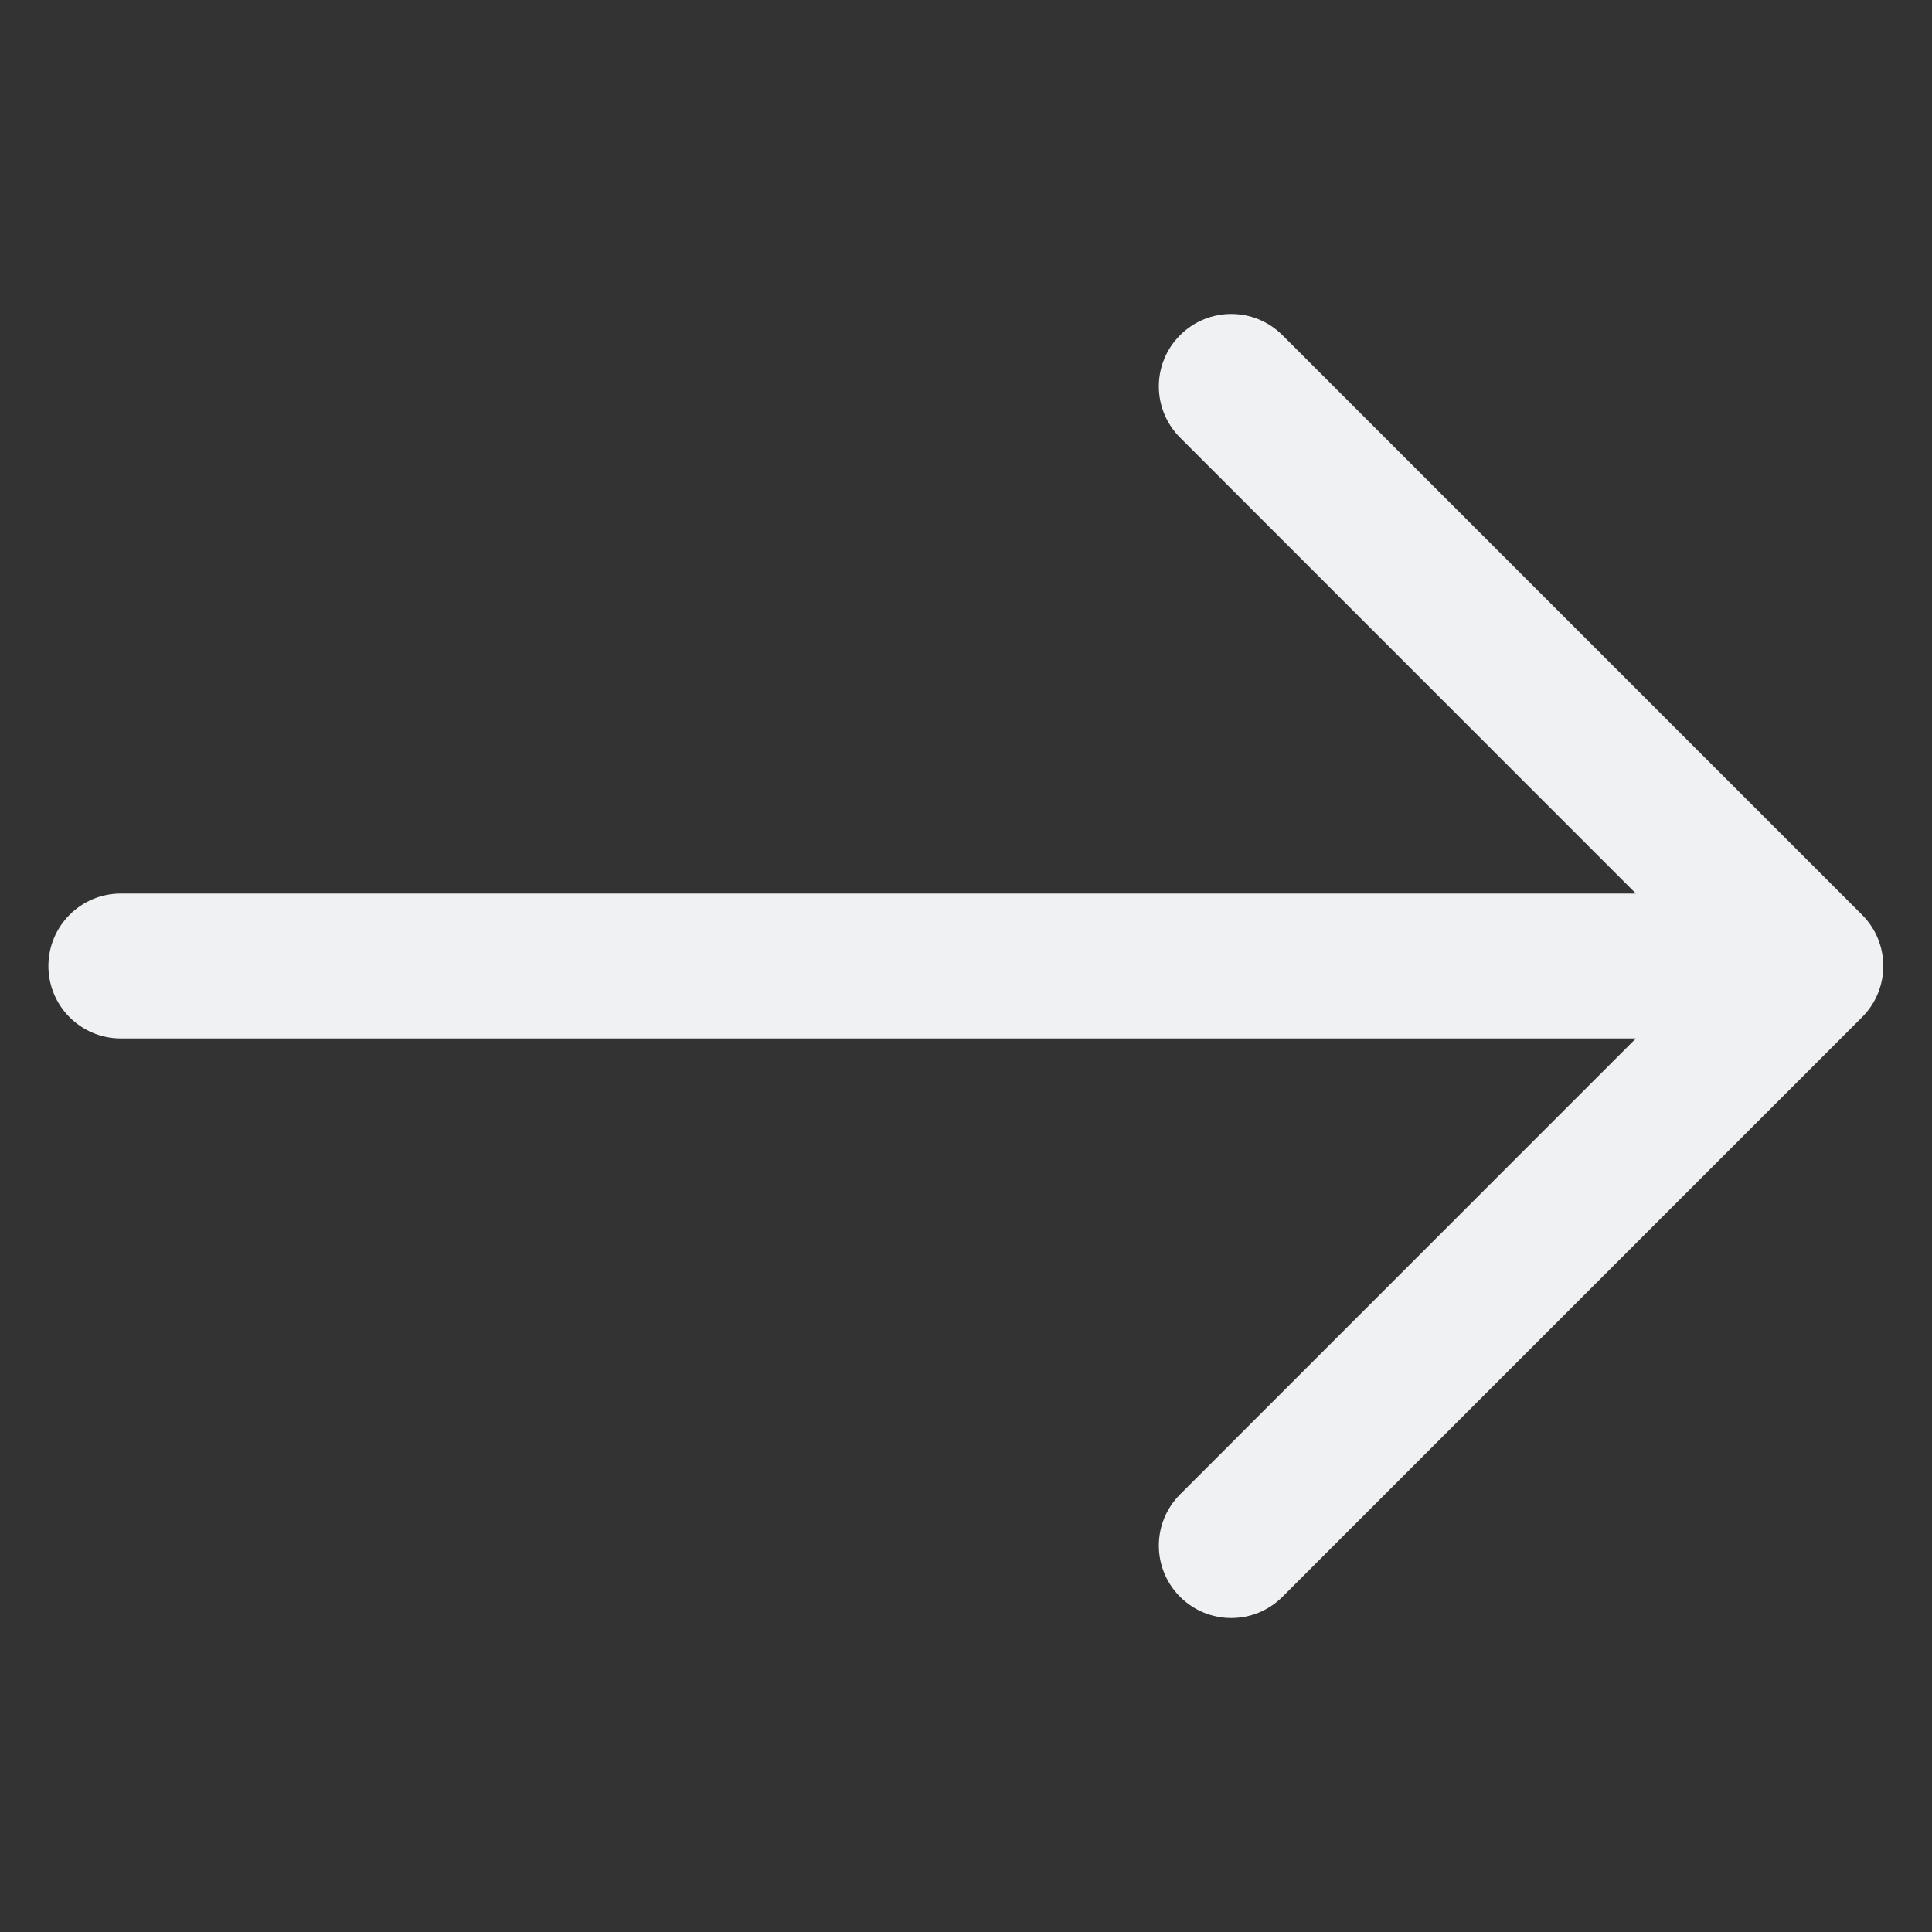
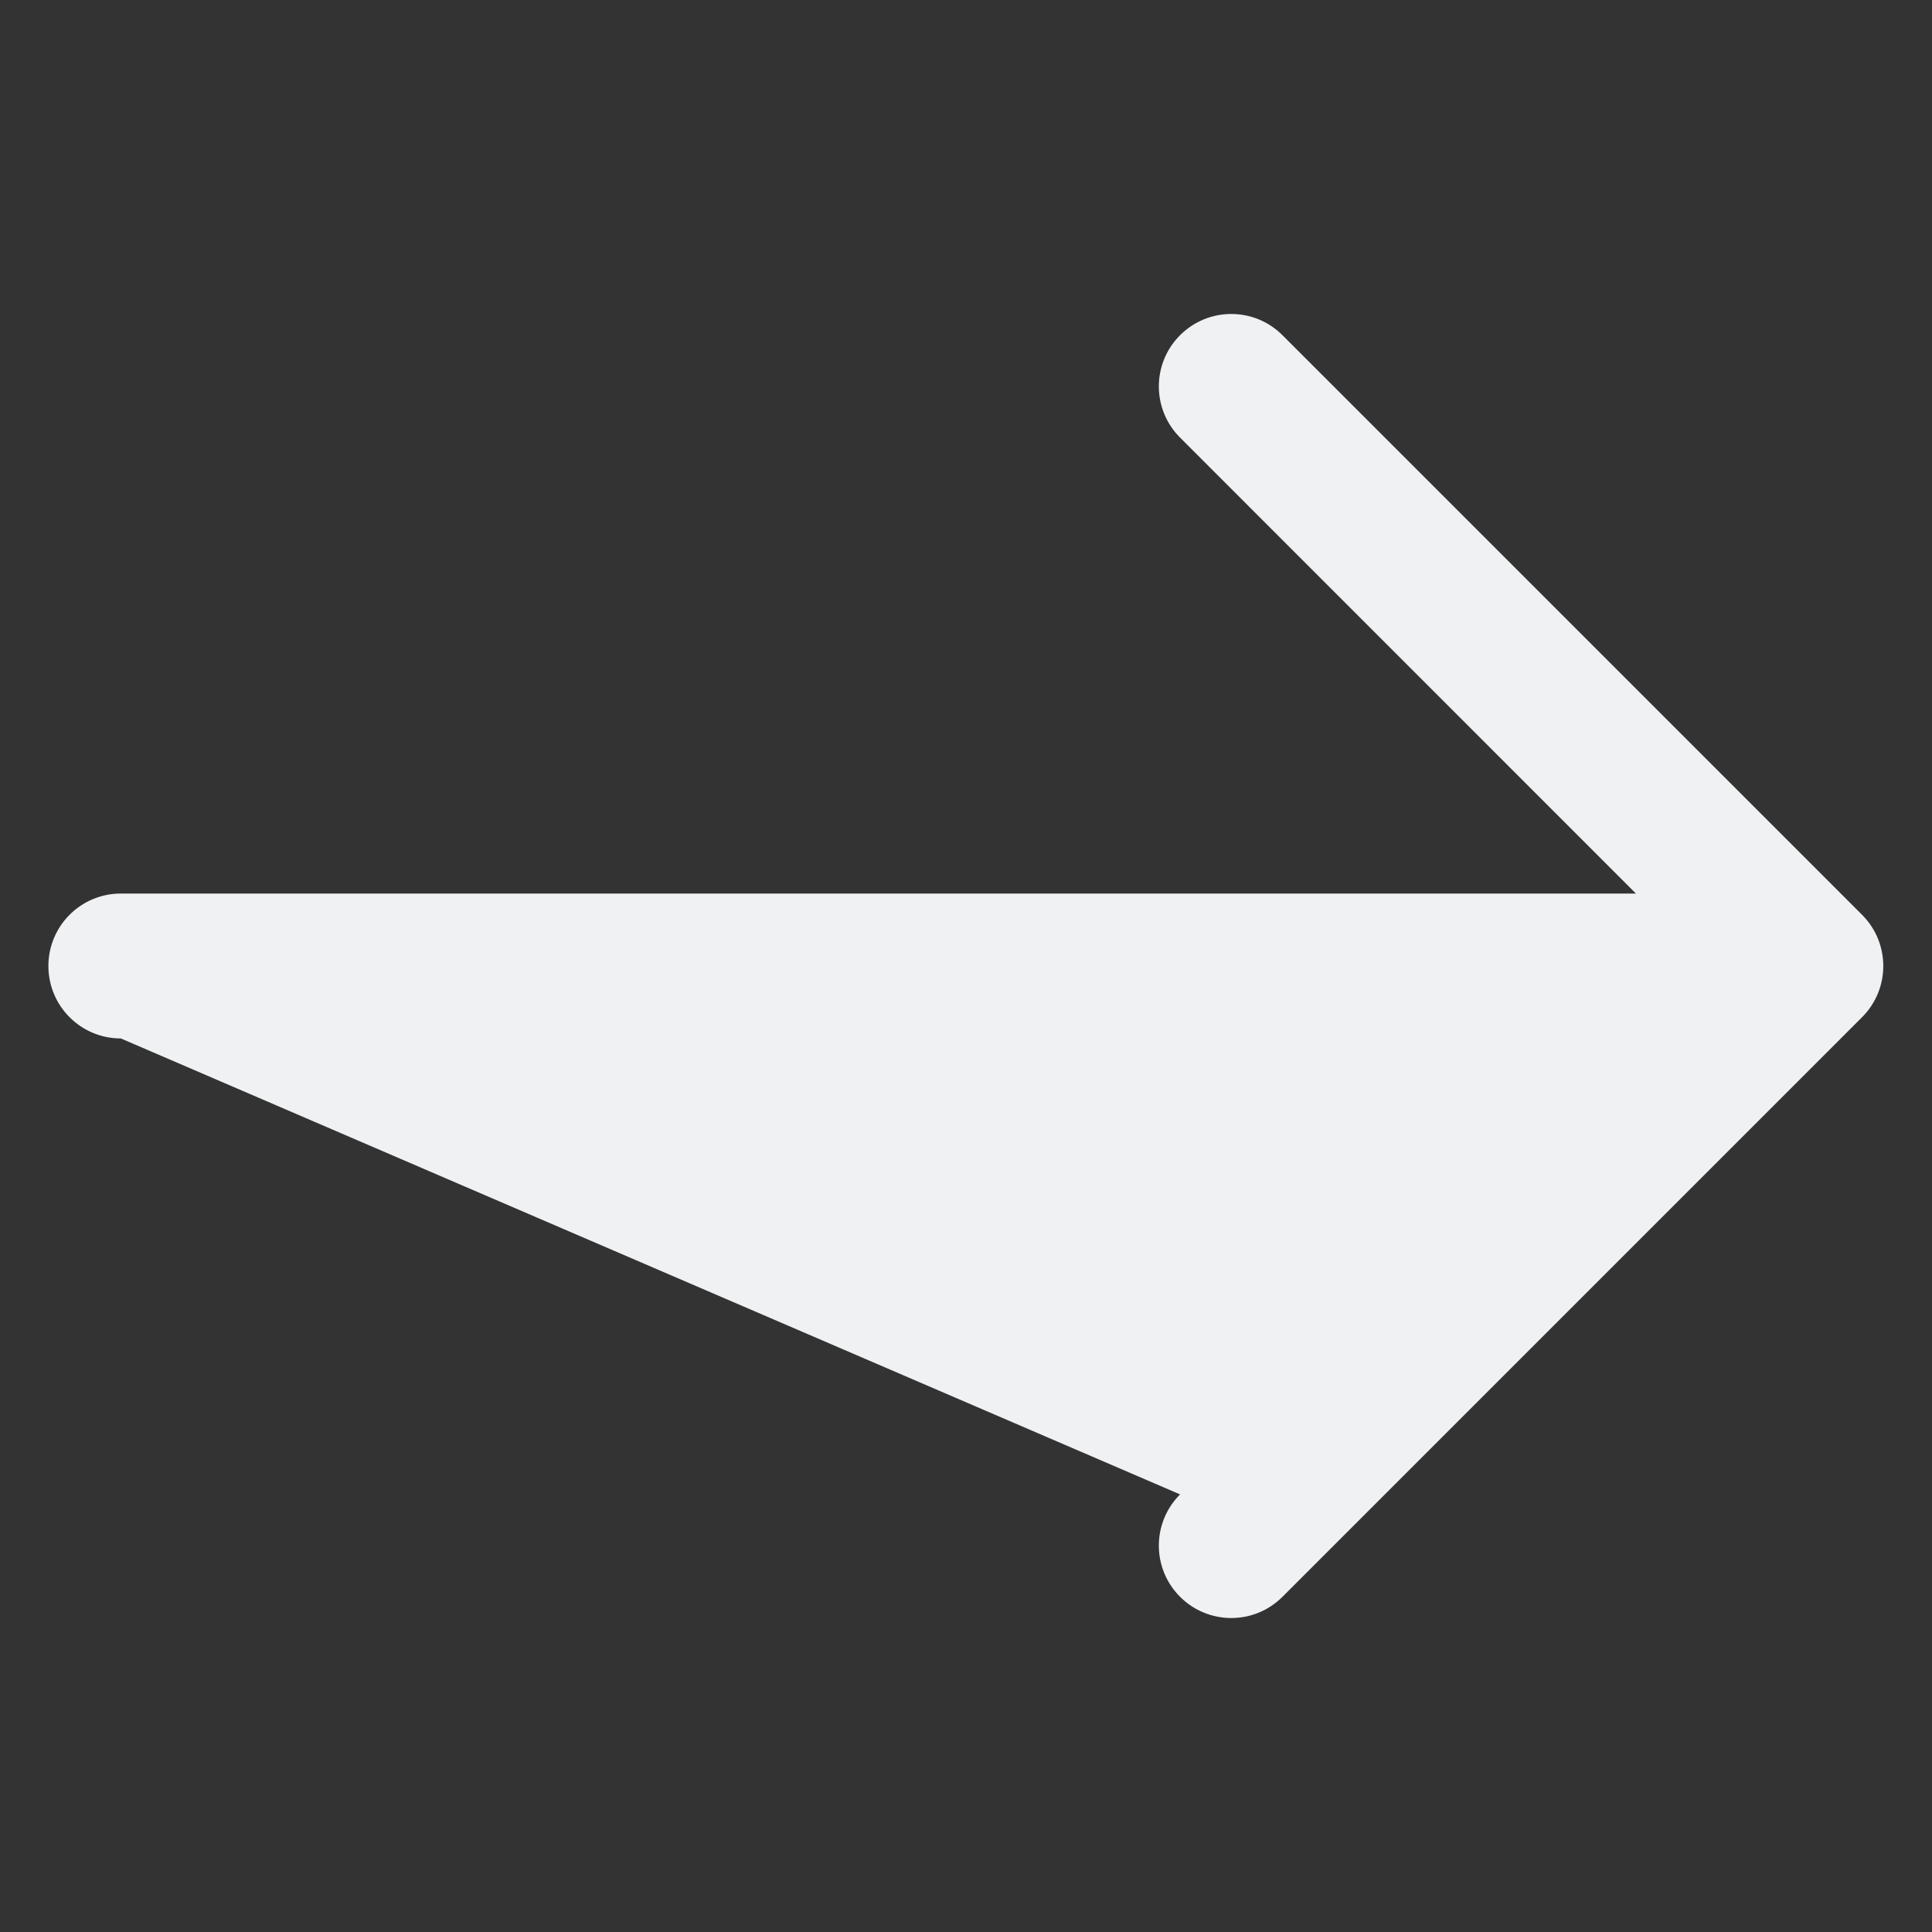
<svg xmlns="http://www.w3.org/2000/svg" width="20" height="20" viewBox="0 0 20 20" fill="none">
  <rect x="0" y="0" width="20" height="20" fill="#333333" stroke="none" />
-   <path fill-rule="evenodd" clip-rule="evenodd" d="M12.216 3.47C11.923 3.763 11.923 4.237 12.216 4.53L16.935 9.25H1.251C0.836 9.25 0.501 9.586 0.501 10C0.501 10.414 0.836 10.75 1.251 10.75H16.935L12.216 15.47C11.923 15.763 11.923 16.237 12.216 16.53C12.509 16.823 12.983 16.823 13.276 16.53L19.276 10.53C19.569 10.237 19.569 9.763 19.276 9.47L13.276 3.47C12.983 3.177 12.509 3.177 12.216 3.47Z" fill="#EFF1F3" />
+   <path fill-rule="evenodd" clip-rule="evenodd" d="M12.216 3.47C11.923 3.763 11.923 4.237 12.216 4.53L16.935 9.25H1.251C0.836 9.25 0.501 9.586 0.501 10C0.501 10.414 0.836 10.75 1.251 10.75L12.216 15.47C11.923 15.763 11.923 16.237 12.216 16.53C12.509 16.823 12.983 16.823 13.276 16.53L19.276 10.53C19.569 10.237 19.569 9.763 19.276 9.47L13.276 3.47C12.983 3.177 12.509 3.177 12.216 3.47Z" fill="#EFF1F3" />
</svg>